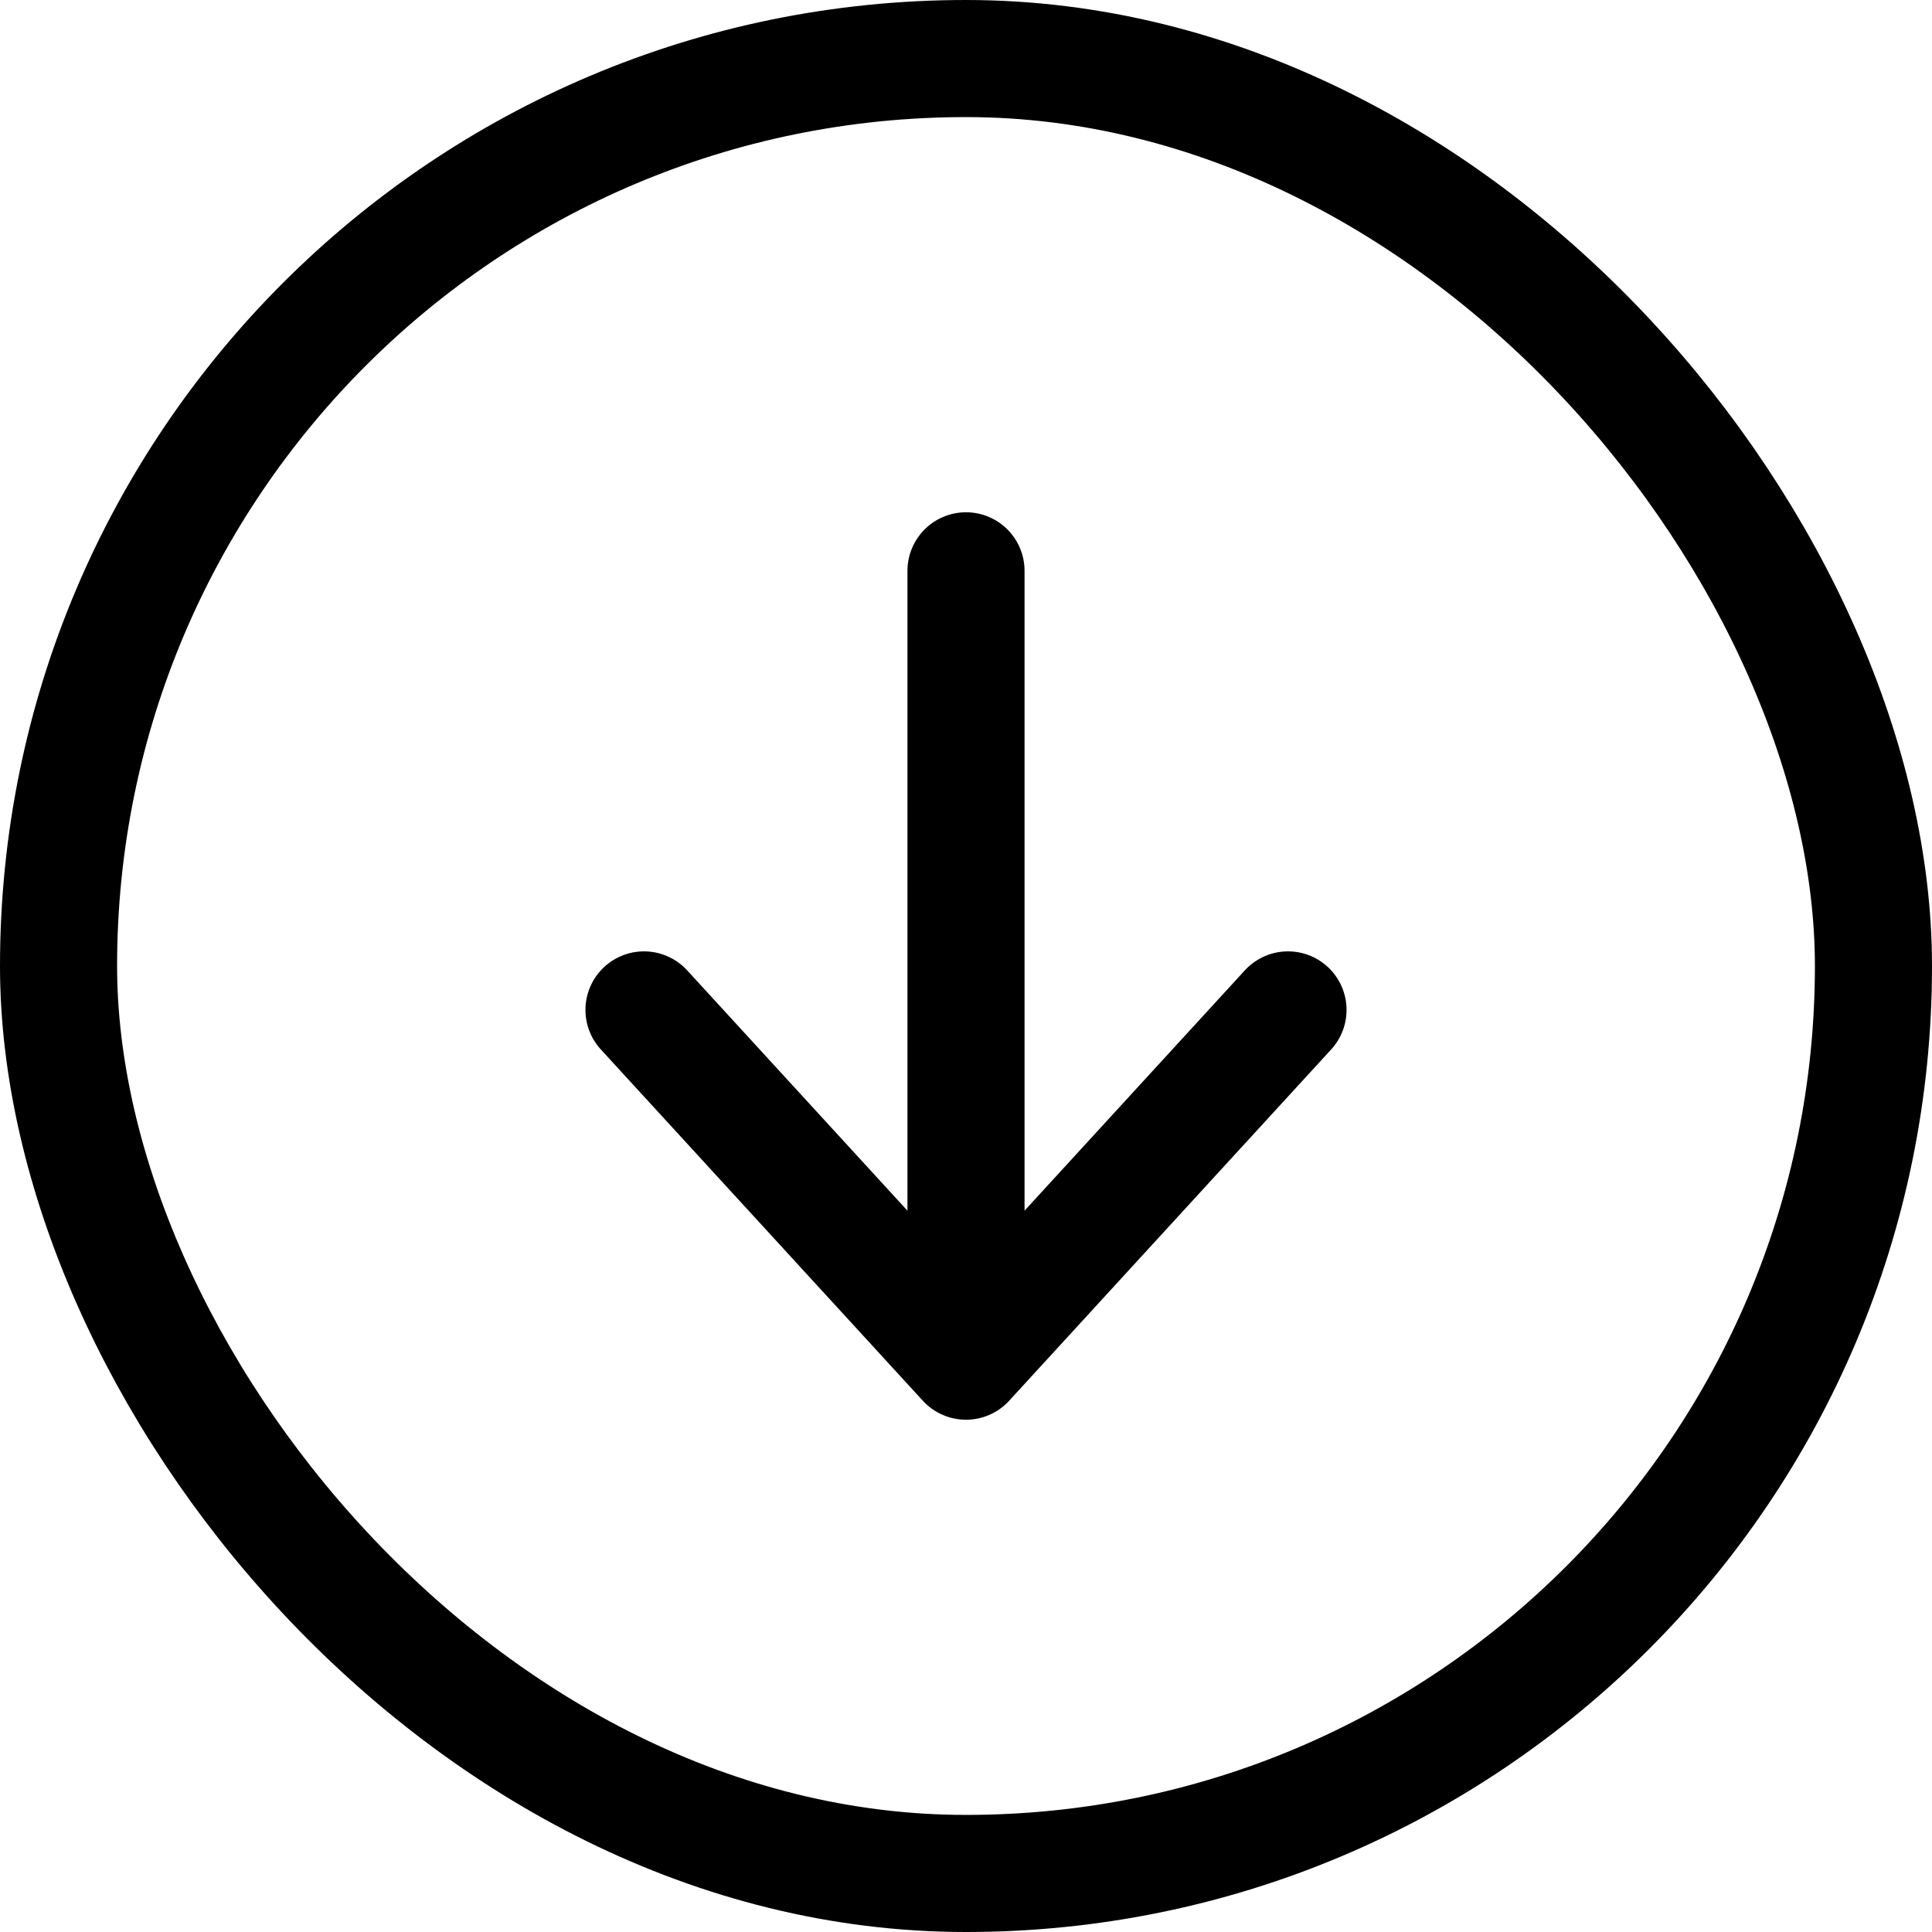
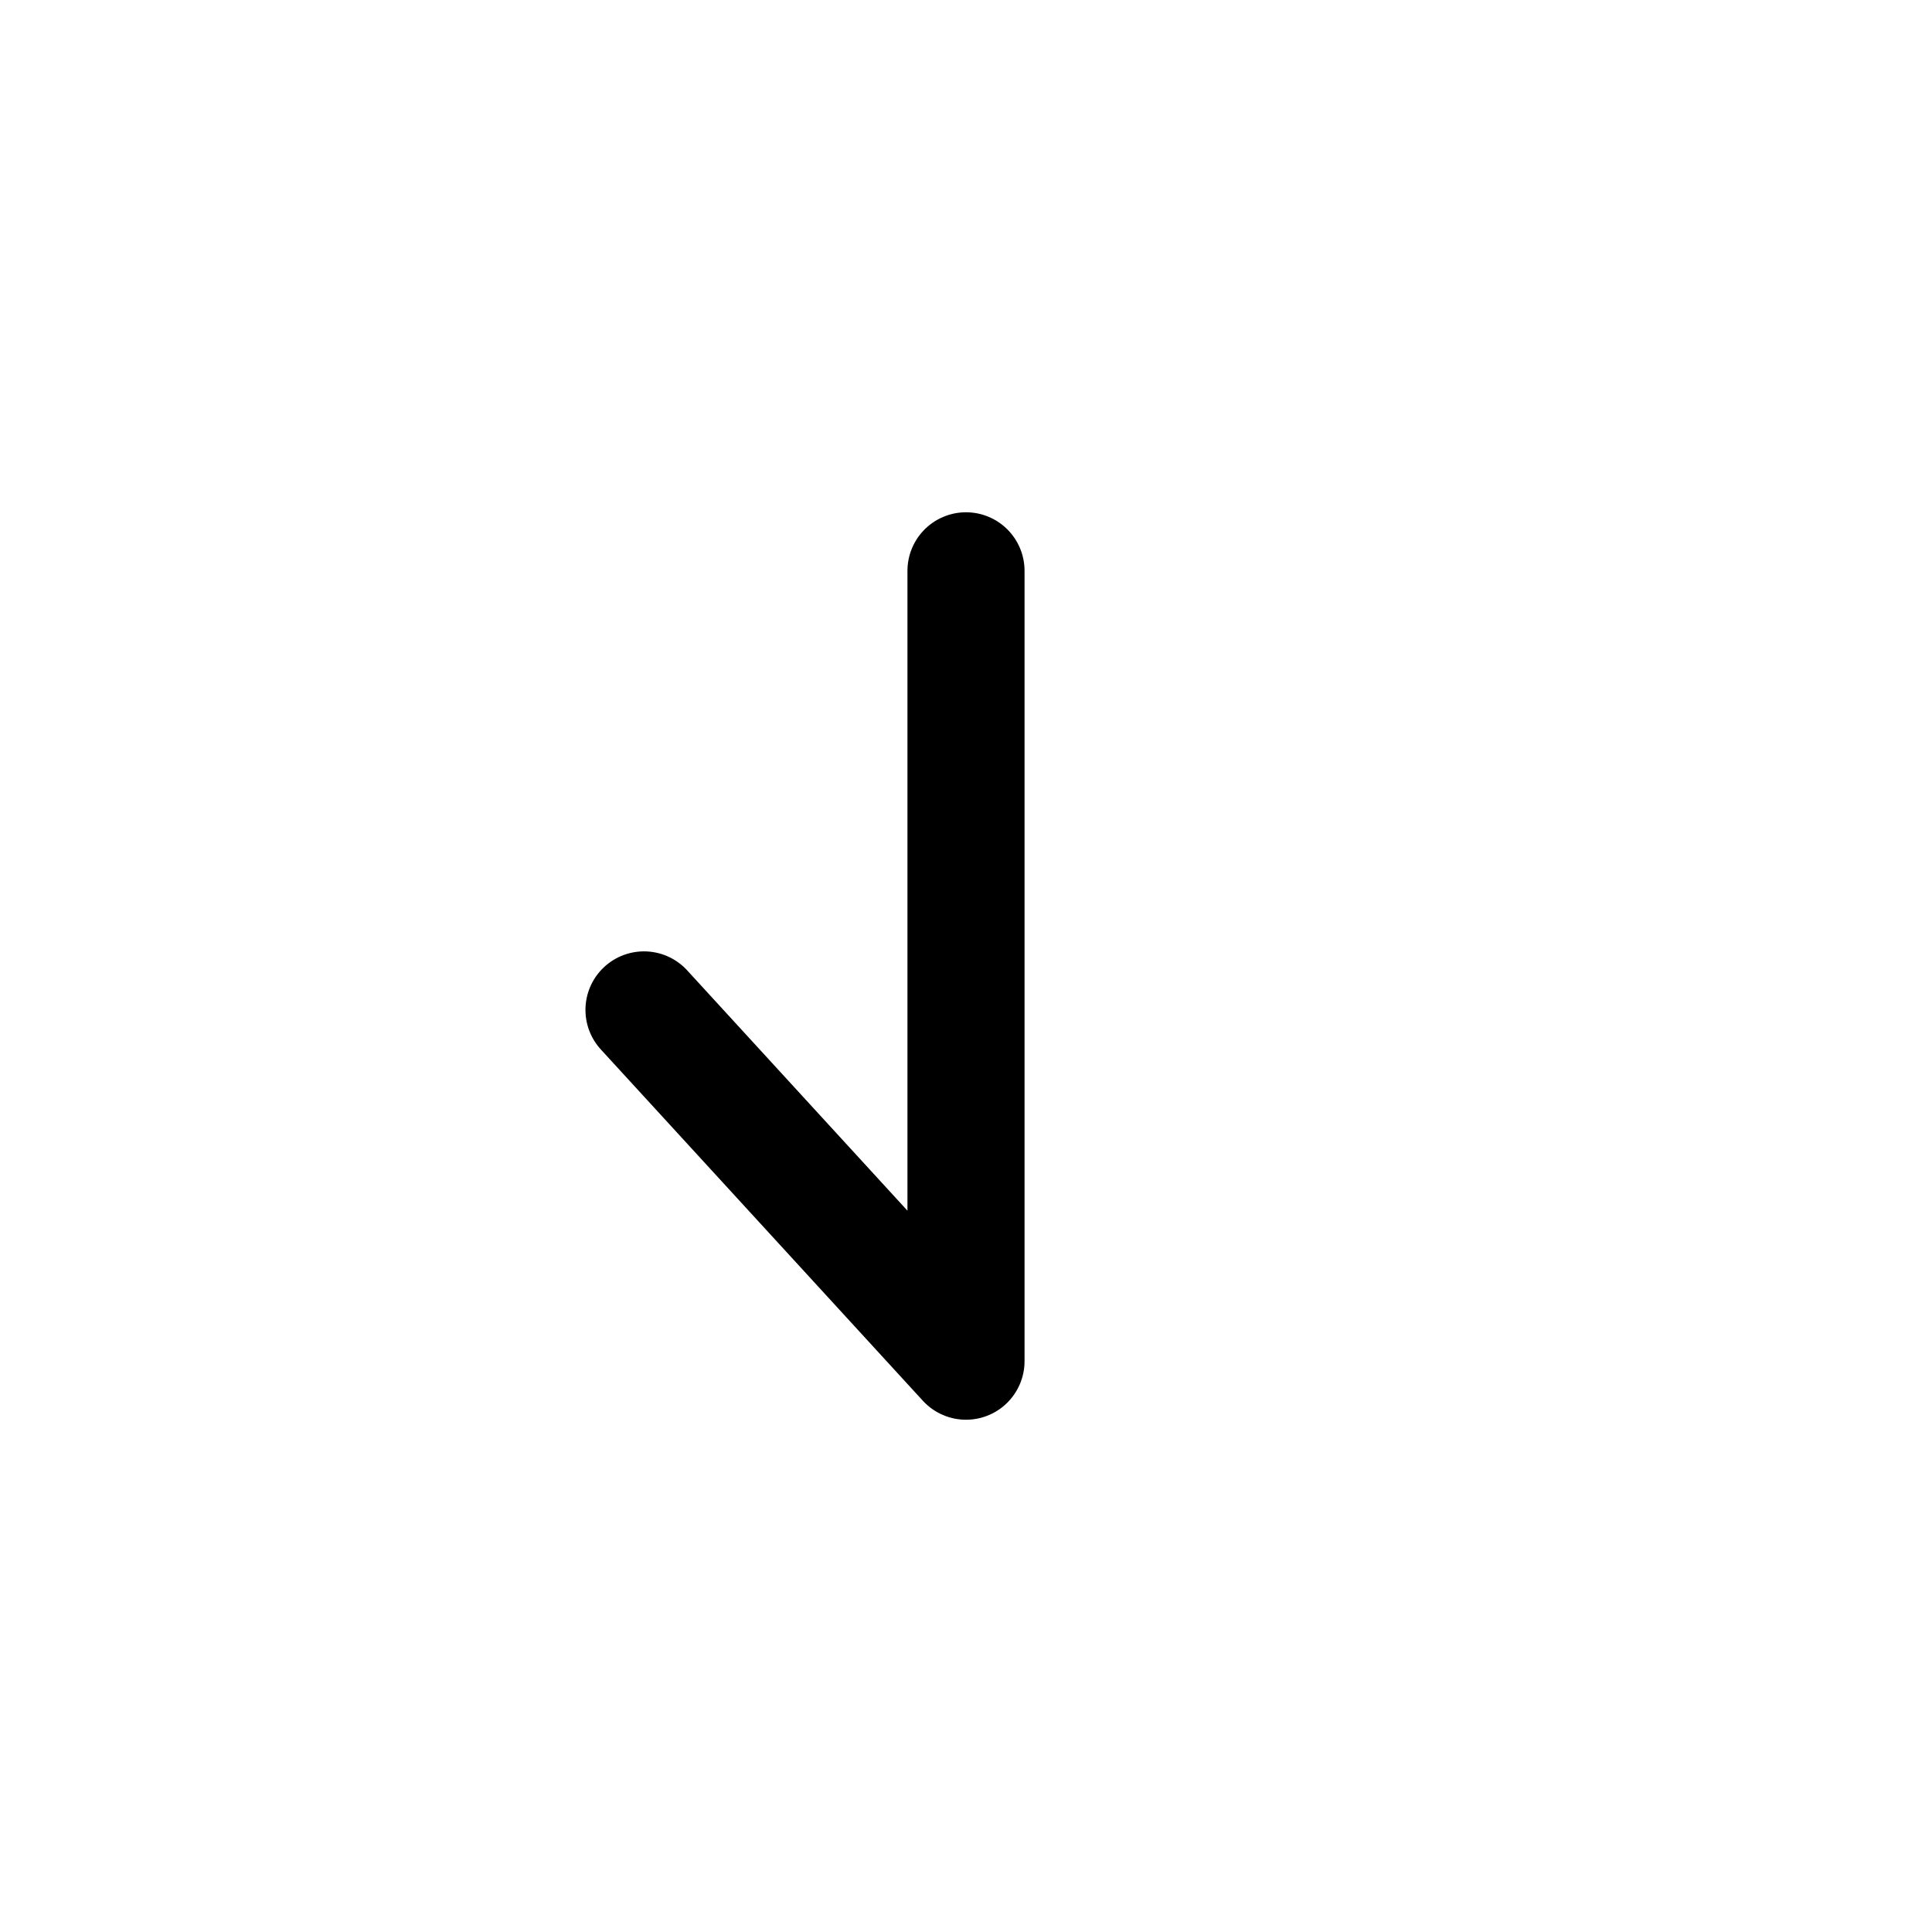
<svg xmlns="http://www.w3.org/2000/svg" width="33" height="33" viewBox="0 0 33 33" fill="none">
-   <path d="M22 17.25L16.5 23.25M16.5 23.25L11 17.25M16.5 23.25V9.75" stroke="black" stroke-width="2" stroke-linecap="round" stroke-linejoin="round" />
-   <rect x="1" y="1" width="31" height="31" rx="15.5" stroke="black" stroke-width="2" />
+   <path d="M22 17.25M16.5 23.25L11 17.25M16.5 23.25V9.75" stroke="black" stroke-width="2" stroke-linecap="round" stroke-linejoin="round" />
</svg>